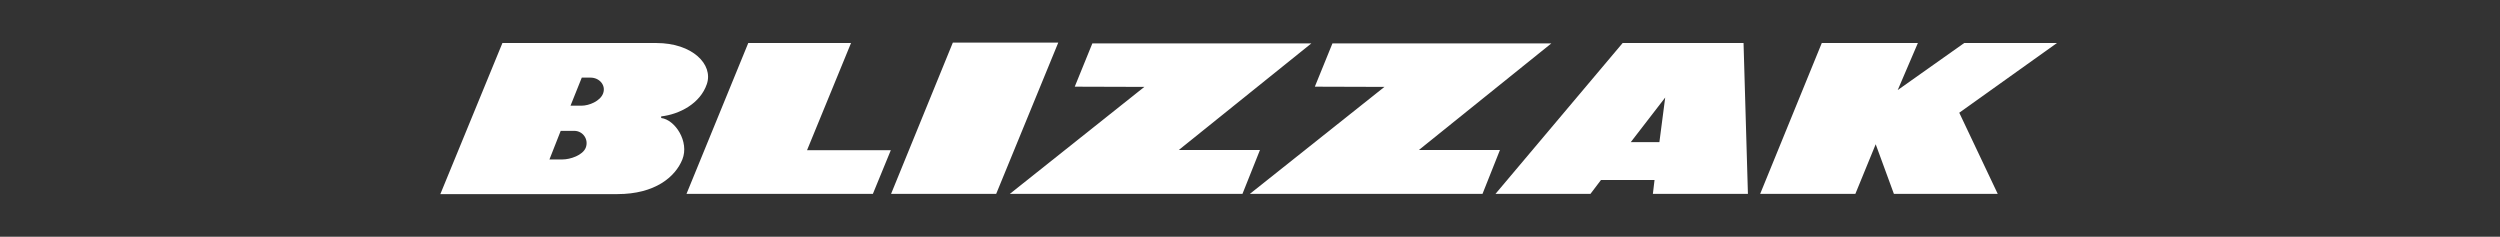
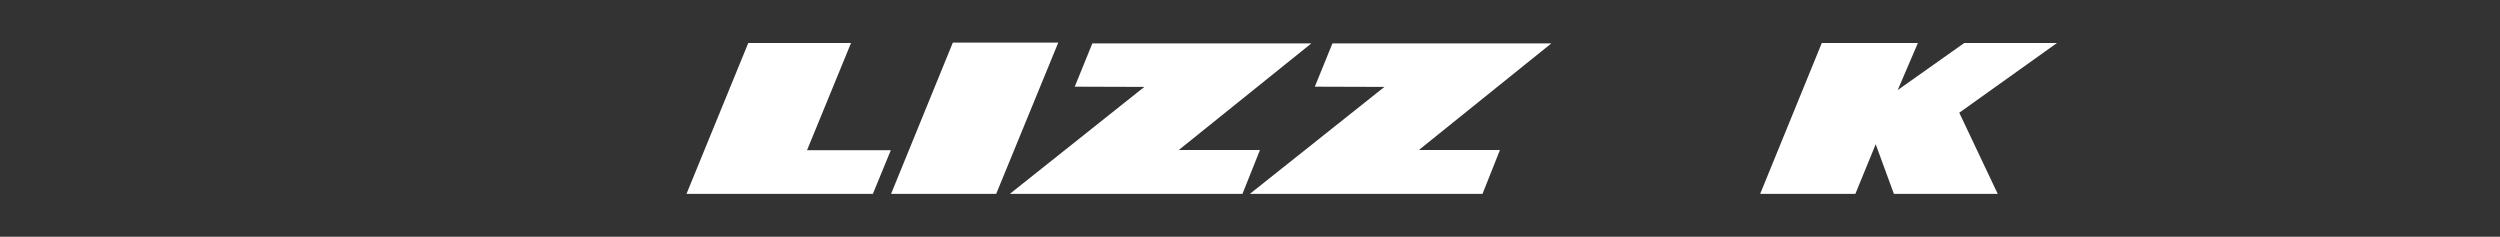
<svg xmlns="http://www.w3.org/2000/svg" width="528" height="50" viewBox="0 0 528 50" fill="none">
  <rect x="0" y="0" width="528" height="50" fill="#333333" stroke="none" />
-   <path d="M315.852 40.938L342.703 9.086H368.236L369.16 40.938H349.089L349.438 38.01H338.13L335.911 40.938H315.863H315.852ZM344.415 30.024H350.463L351.691 20.597L344.415 30.024Z" fill="white" />
-   <path d="M93 40.994L106.11 9.086H138.627C146.218 9.086 150.678 13.591 149.293 17.736C147.896 21.892 143.481 24.145 139.64 24.584V24.922C142.558 25.271 145.632 29.9 144.112 33.684C142.625 37.356 138.356 40.994 130.405 40.994H93ZM120.493 22.32H122.825C124.401 22.32 126.755 21.374 127.375 19.73C128.017 18.006 126.587 16.396 124.751 16.396H122.87L120.493 22.32ZM116.044 33.673H118.826C120.403 33.673 123.106 32.806 123.726 31.15C124.356 29.427 123.106 27.636 121.282 27.636H118.421L116.044 33.673Z" fill="white" />
  <path d="M158.033 9.086H179.737L170.445 31.725H188.139L184.355 40.938H144.99L158.033 9.086Z" fill="white" />
  <path d="M201.238 9H223.505L210.395 40.942H188.196L201.238 9Z" fill="white" />
  <path d="M226.986 18.306L230.702 9.172H276.949L248.949 31.687H266.102L262.408 40.945H213.278L241.684 18.351L226.986 18.306Z" fill="white" />
  <path d="M277.693 18.306L281.409 9.172H327.633L299.656 31.687H316.787L313.104 40.945H263.974L292.391 18.351L277.693 18.306Z" fill="white" />
  <path d="M384.76 9.086H405.056L400.798 19.02L414.844 9.086H434.43L413.796 23.807L421.917 40.938H399.988L396.147 30.463L391.856 40.938H371.751L384.76 9.086Z" fill="white" />
</svg>